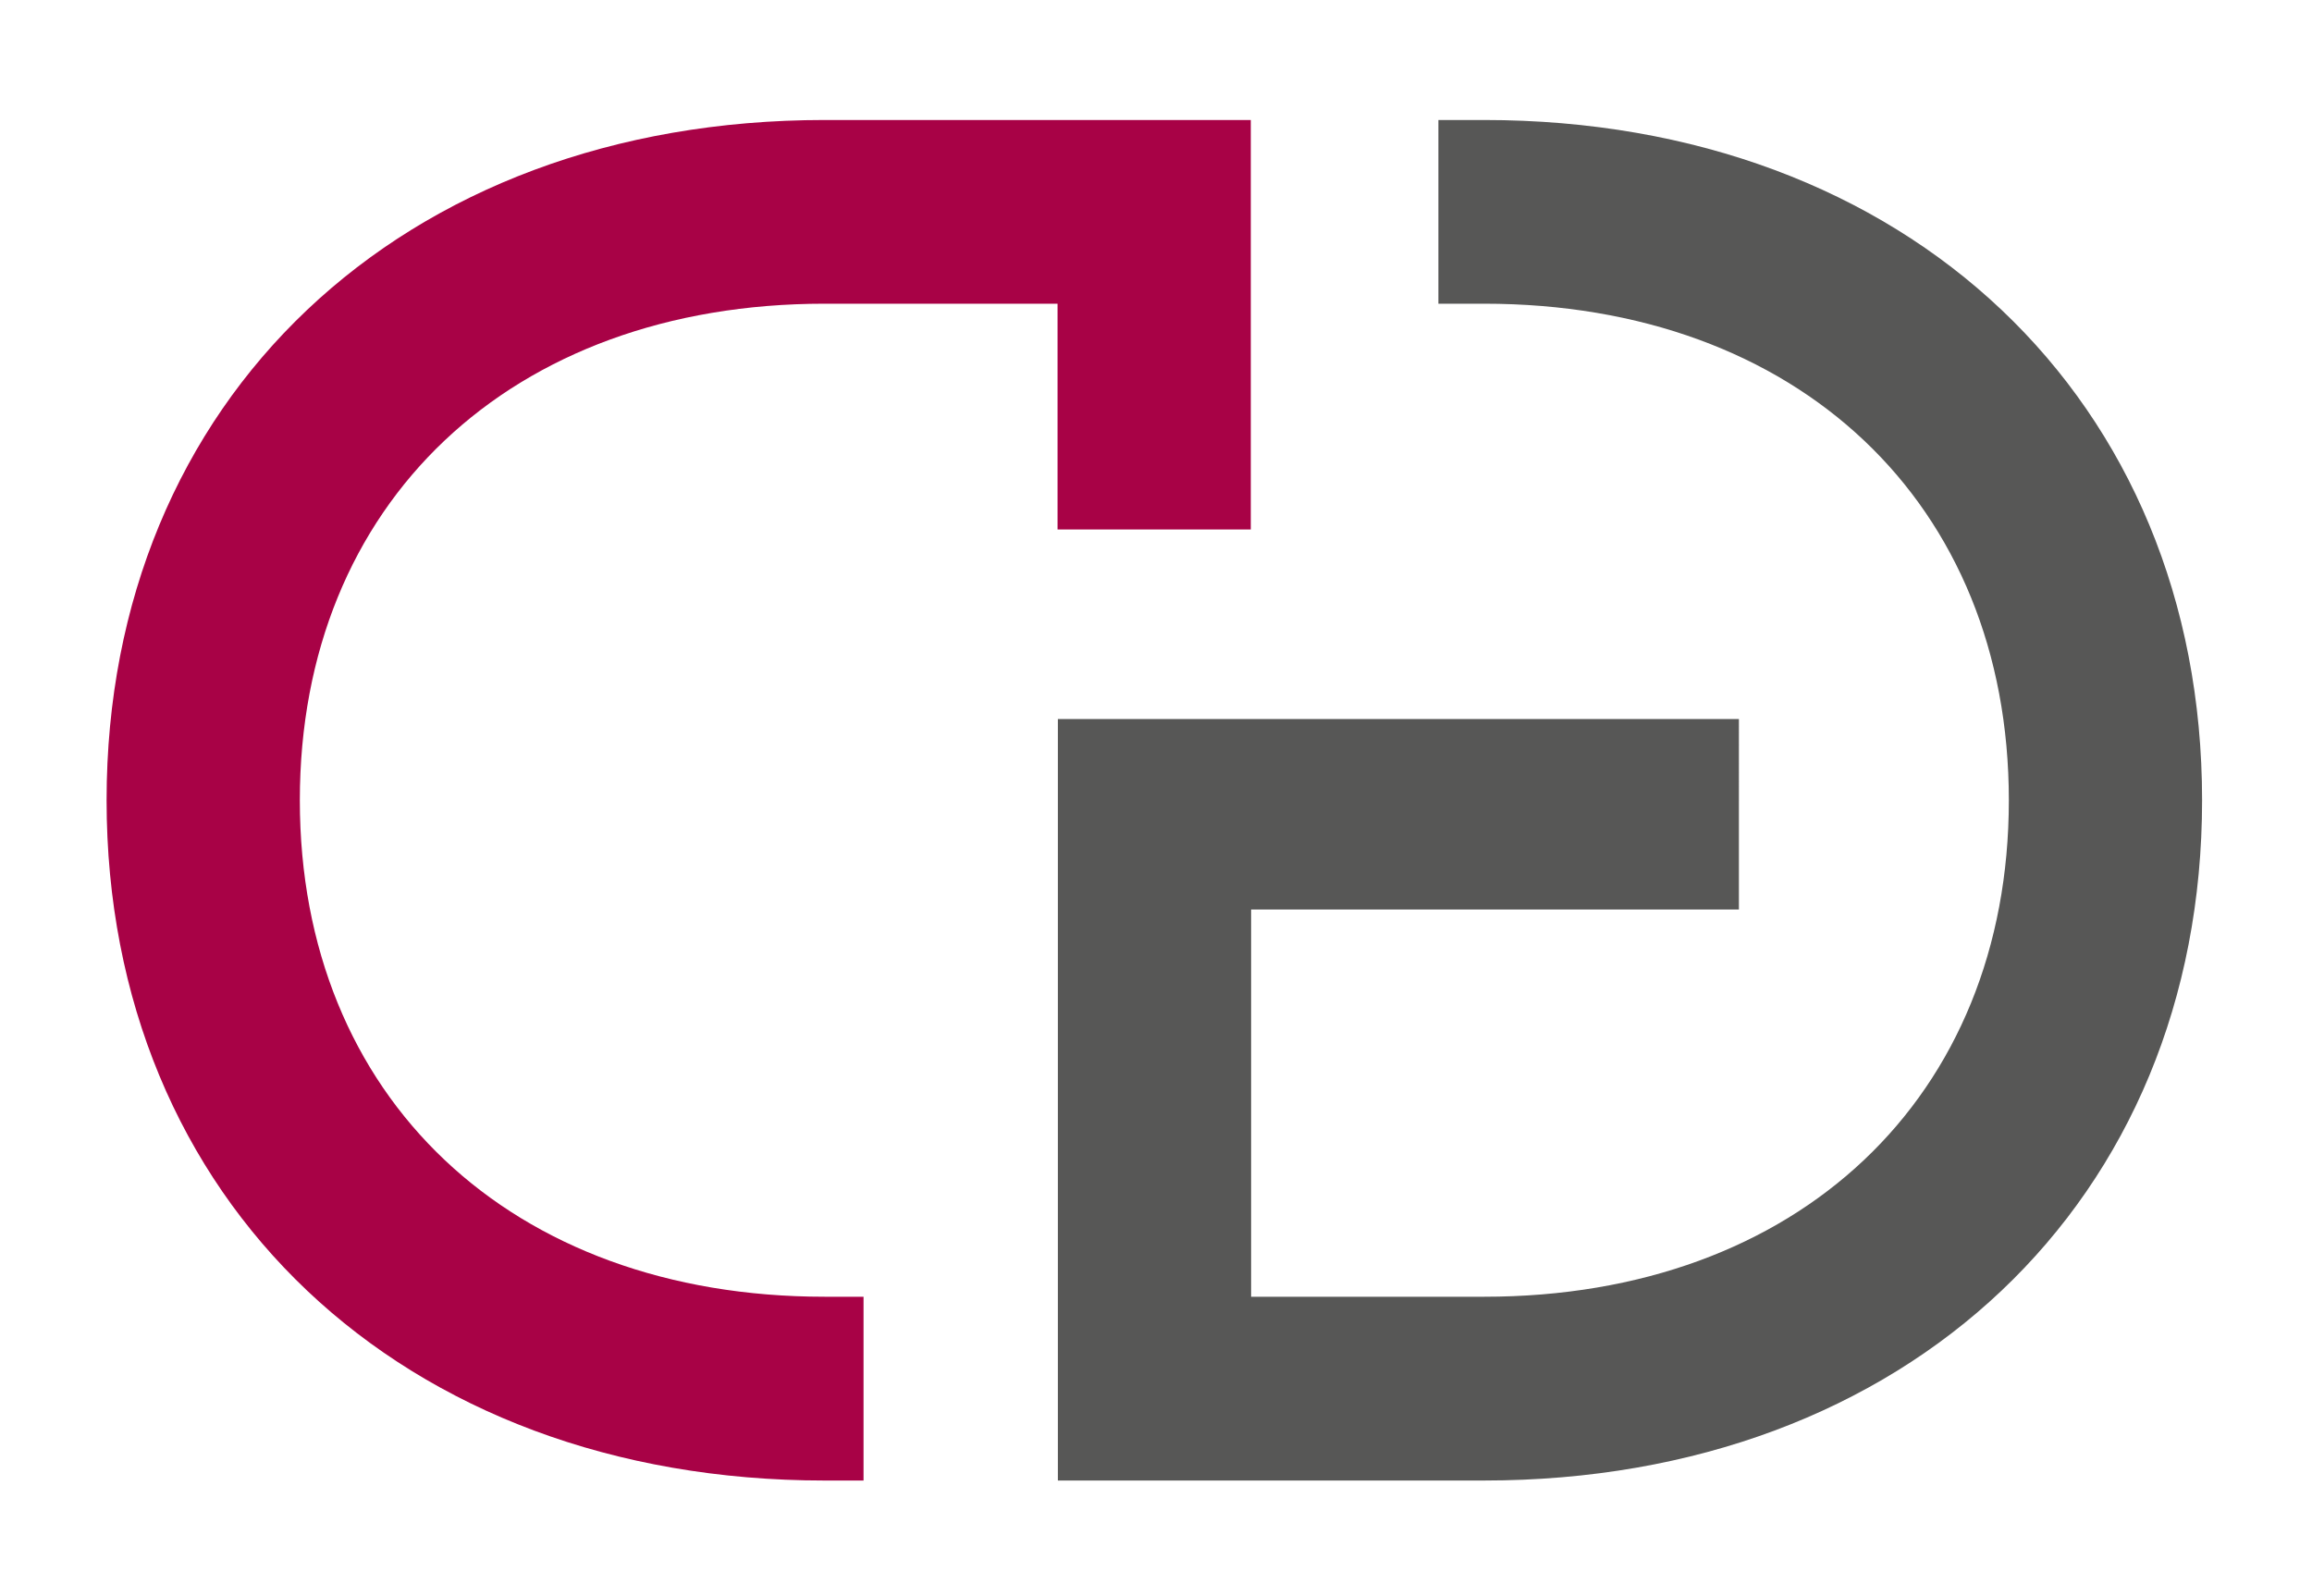
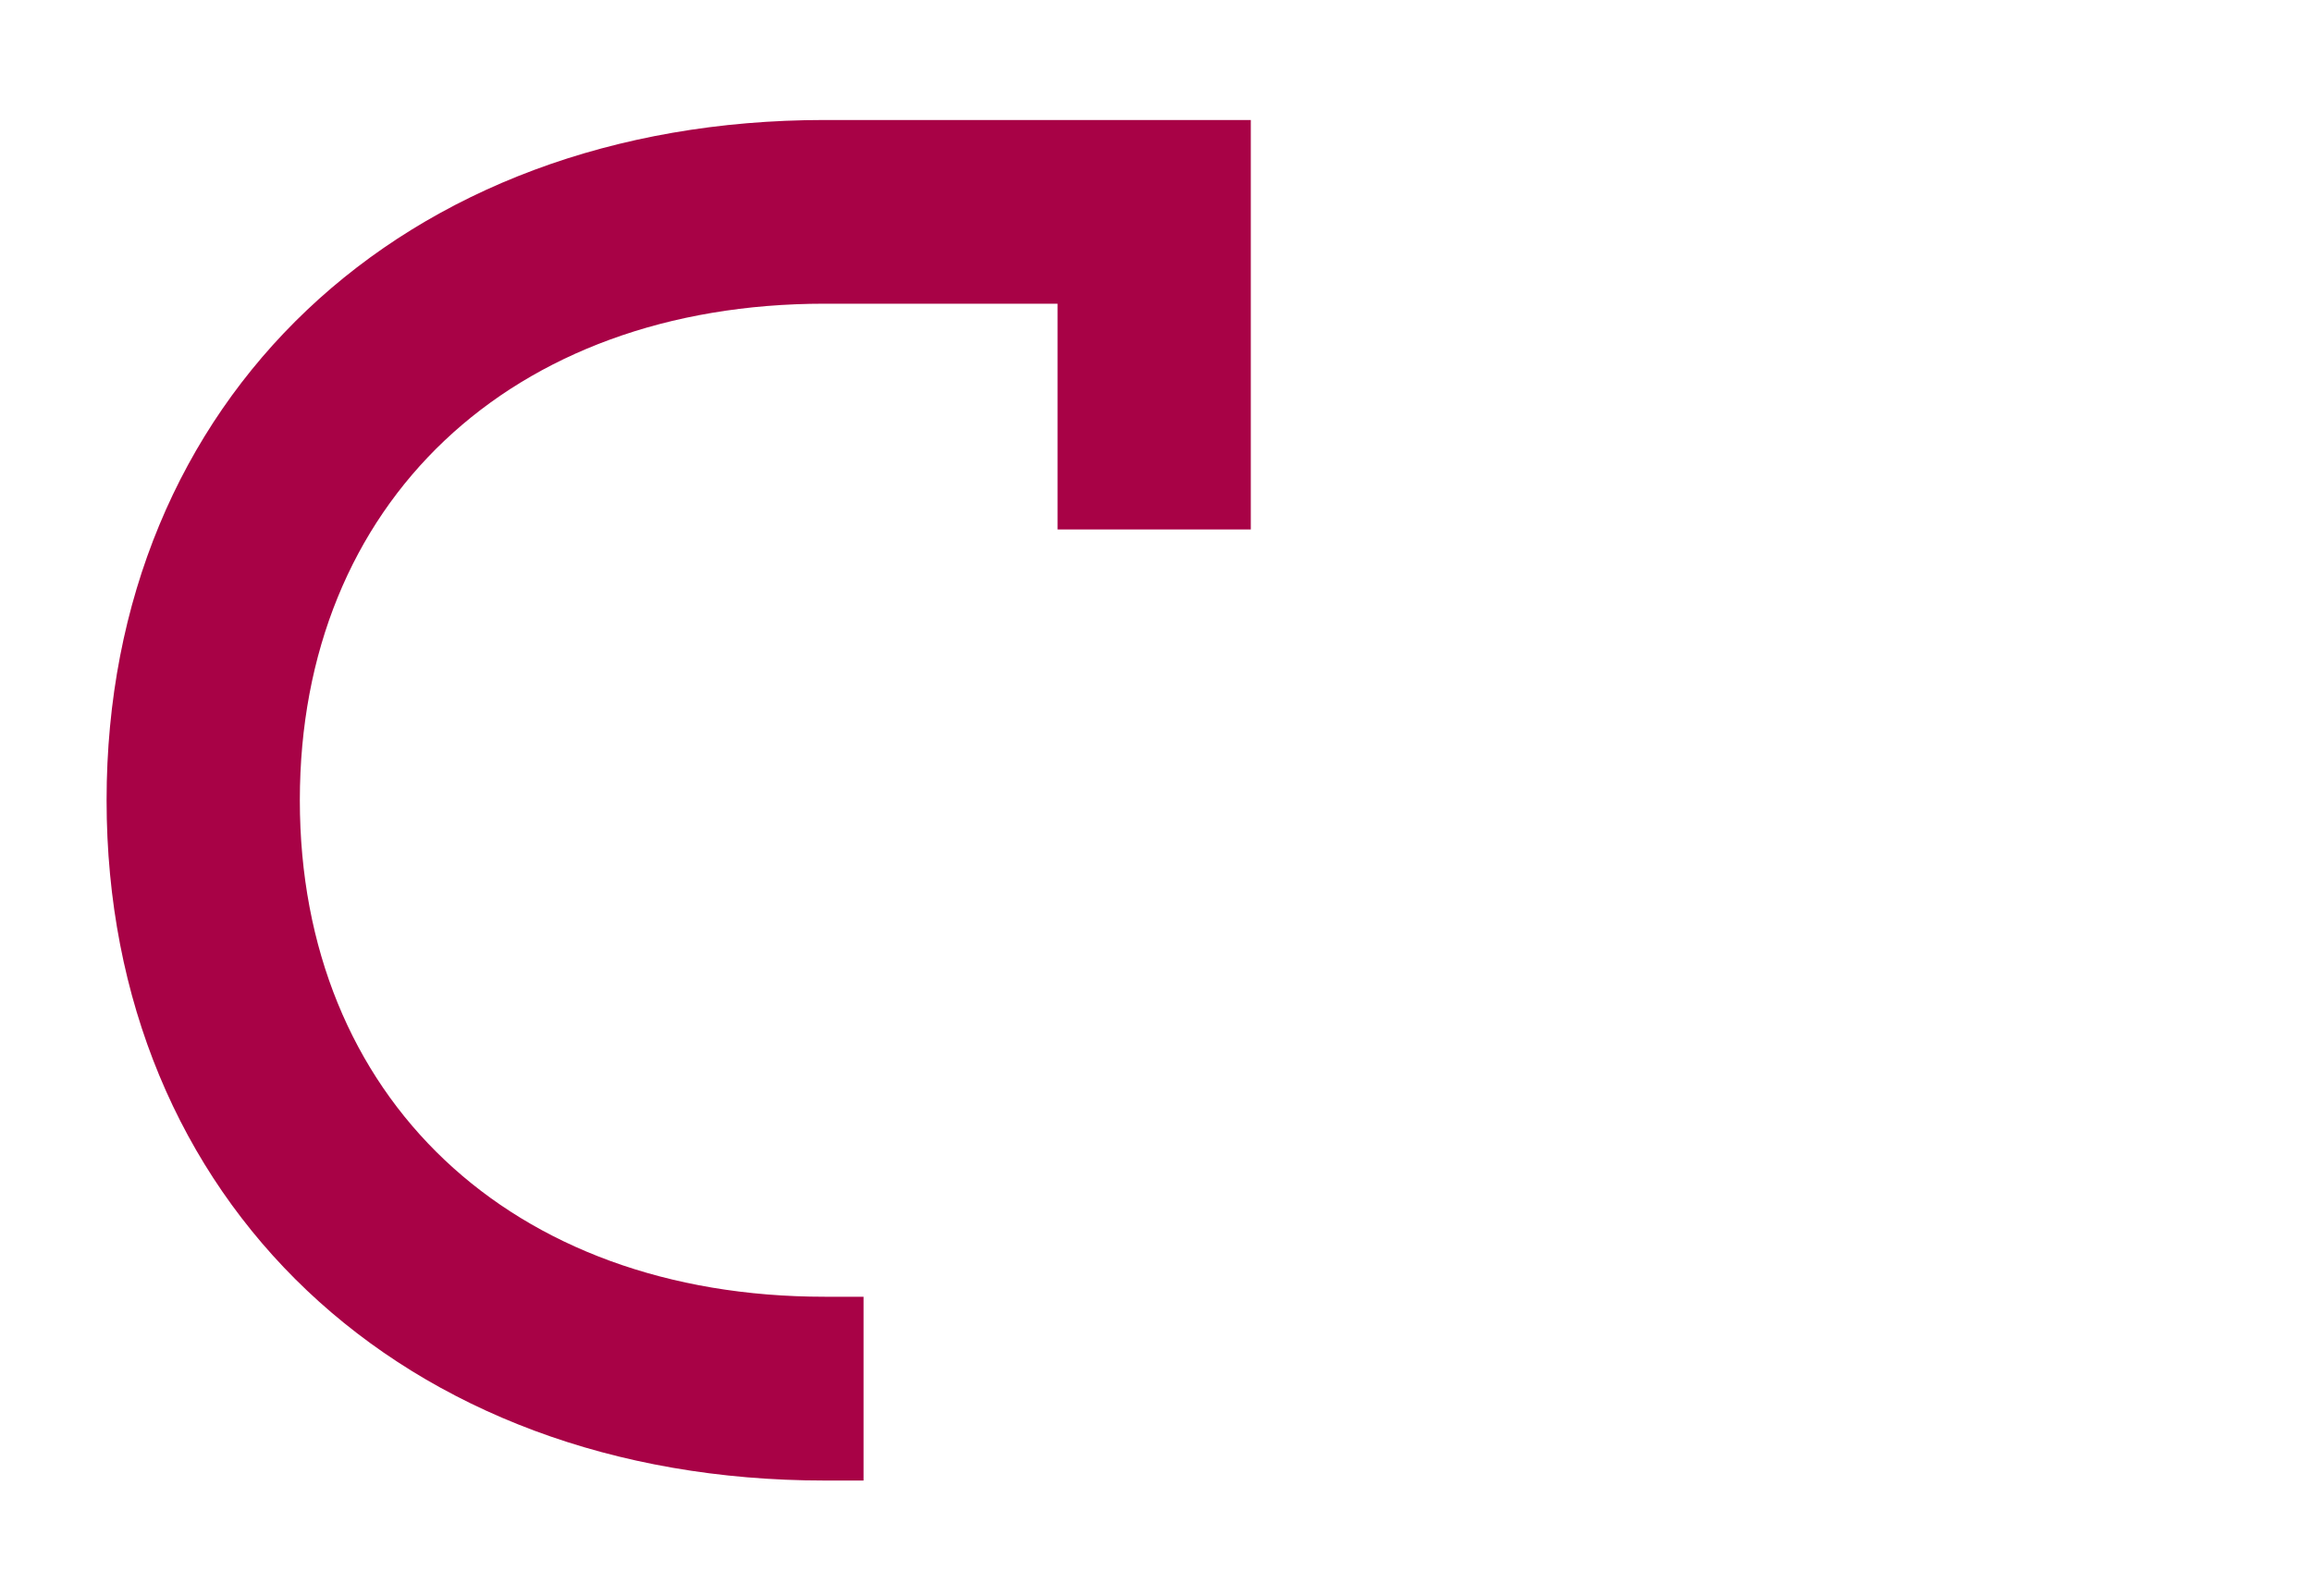
<svg xmlns="http://www.w3.org/2000/svg" version="1.1" id="Ebene_1" x="0px" y="0px" viewBox="0 0 283.465 195.731" style="enable-background:new 0 0 283.465 195.731;" xml:space="preserve">
-   <path style="fill:#575756;" d="M181.95,14.714h-5.594v22.526h5.594  c38.487,0,64.346,24.469,64.346,60.889c0,36.414-25.859,60.88-64.346,60.88h-28.555  v-47.479h59.806V88.169h-83.499v93.375h52.248c51.836,0,88.039-34.302,88.039-83.416  S233.786,14.714,181.95,14.714z" />
  <path style="fill:#A80246;" d="M105.875,159.009h-4.768c-38.487,0-64.346-24.466-64.346-60.88  c0-36.42,25.859-60.889,64.346-60.889h28.555v27.682h23.693V14.714h-52.248  c-51.836,0-88.039,34.301-88.039,83.415s36.203,83.416,88.039,83.416h4.768V159.009z" />
</svg>